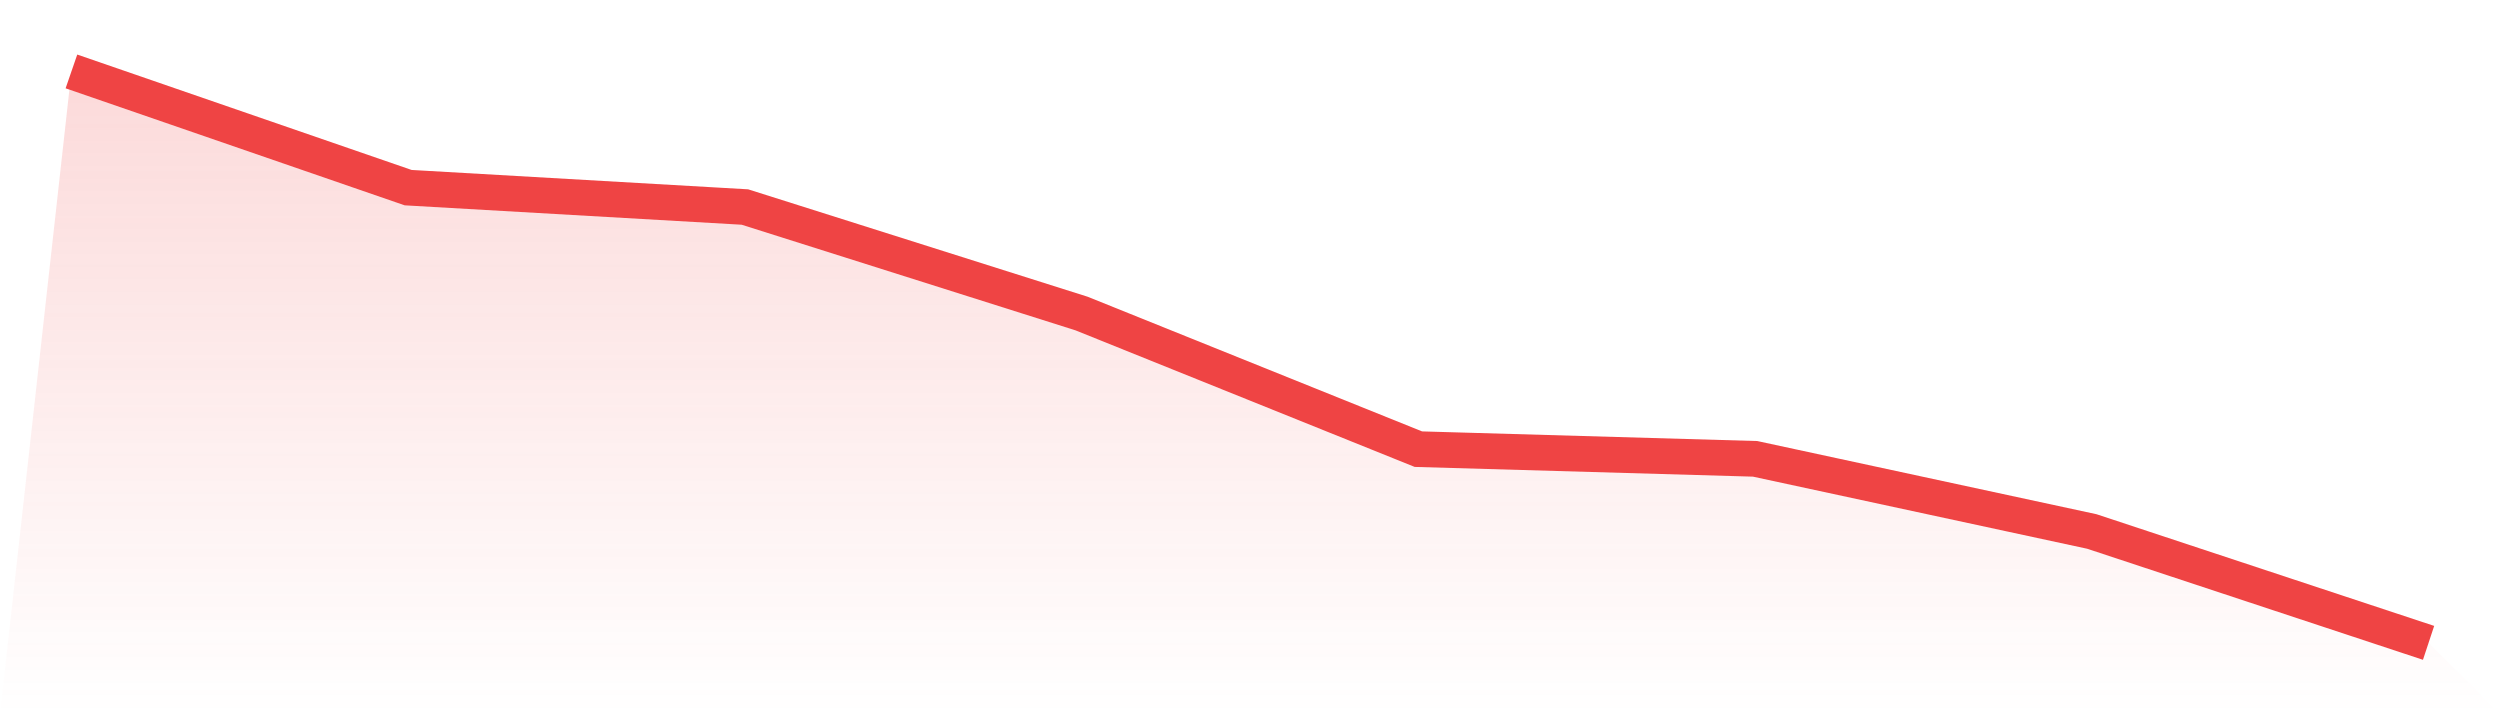
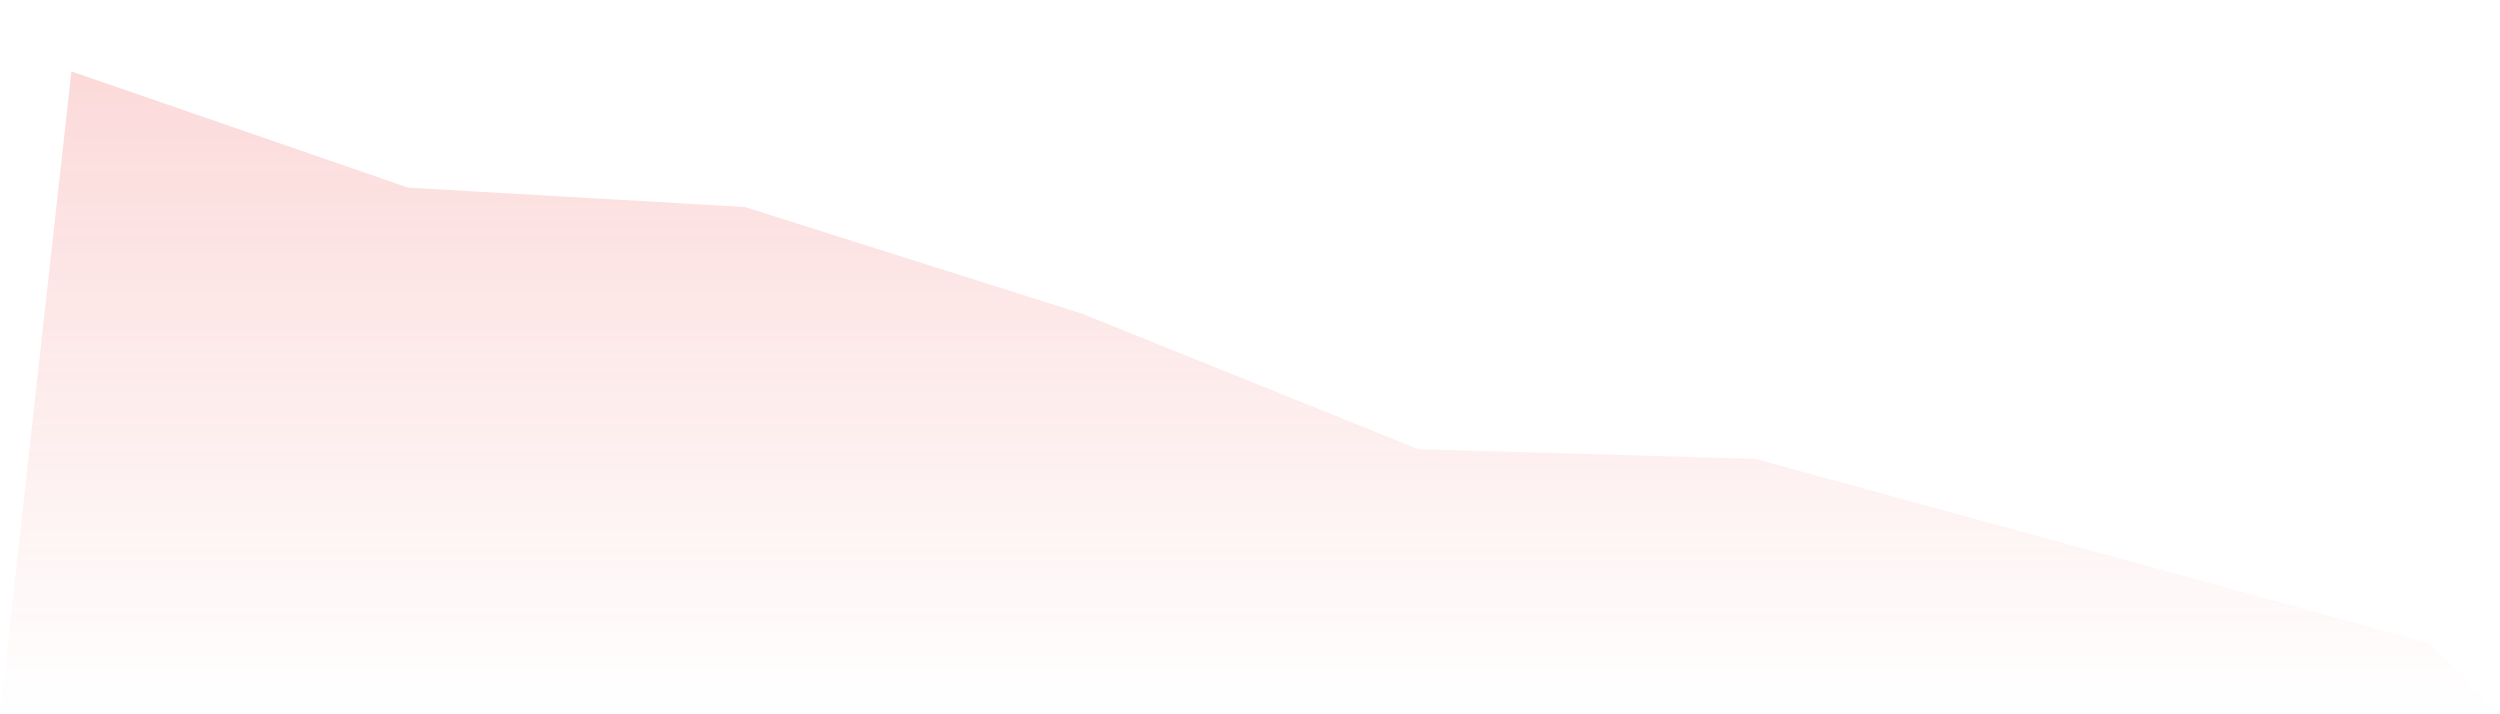
<svg xmlns="http://www.w3.org/2000/svg" viewBox="0 0 140 40">
  <defs>
    <linearGradient id="gradient" x1="0" x2="0" y1="0" y2="1">
      <stop offset="0%" stop-color="#ef4444" stop-opacity="0.2" />
      <stop offset="100%" stop-color="#ef4444" stop-opacity="0" />
    </linearGradient>
  </defs>
-   <path d="M4,4 L4,4 L22.857,10.508 L41.714,11.593 L60.571,17.559 L79.429,25.153 L98.286,25.695 L117.143,29.763 L136,36 L140,40 L0,40 z" fill="url(#gradient)" />
-   <path d="M4,4 L4,4 L22.857,10.508 L41.714,11.593 L60.571,17.559 L79.429,25.153 L98.286,25.695 L117.143,29.763 L136,36" fill="none" stroke="#ef4444" stroke-width="2" />
+   <path d="M4,4 L4,4 L22.857,10.508 L41.714,11.593 L60.571,17.559 L79.429,25.153 L98.286,25.695 L136,36 L140,40 L0,40 z" fill="url(#gradient)" />
</svg>